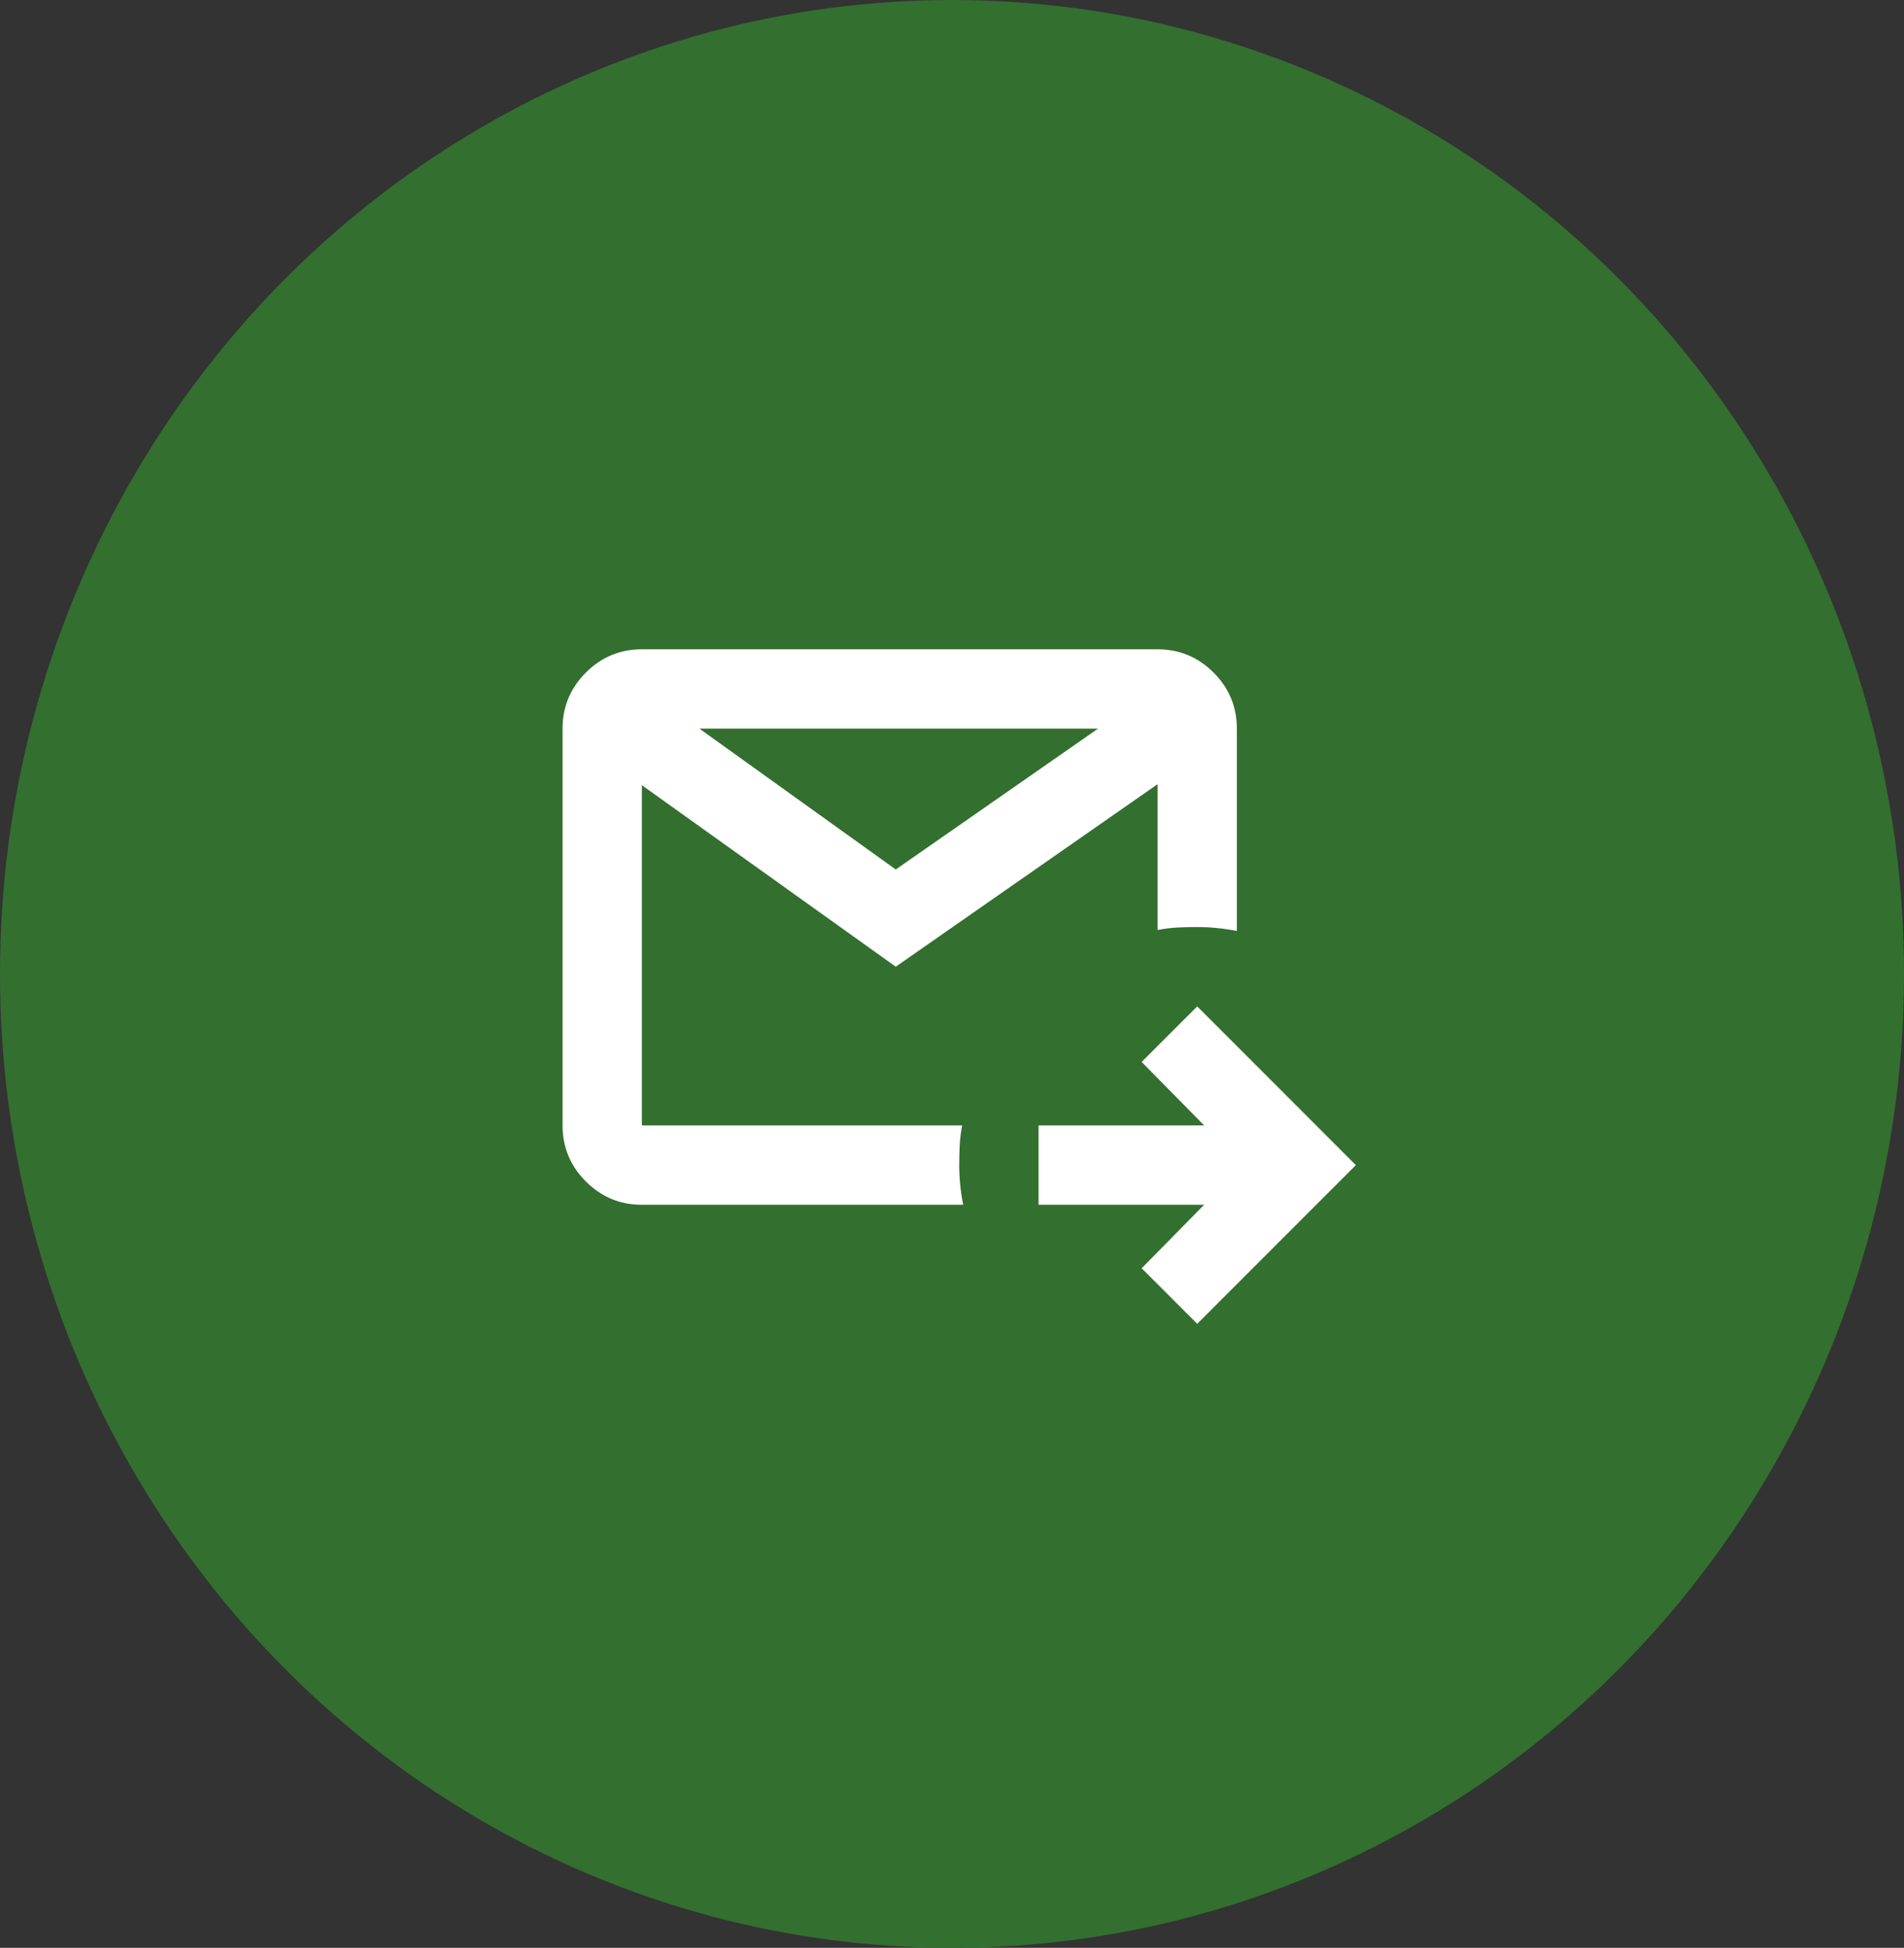
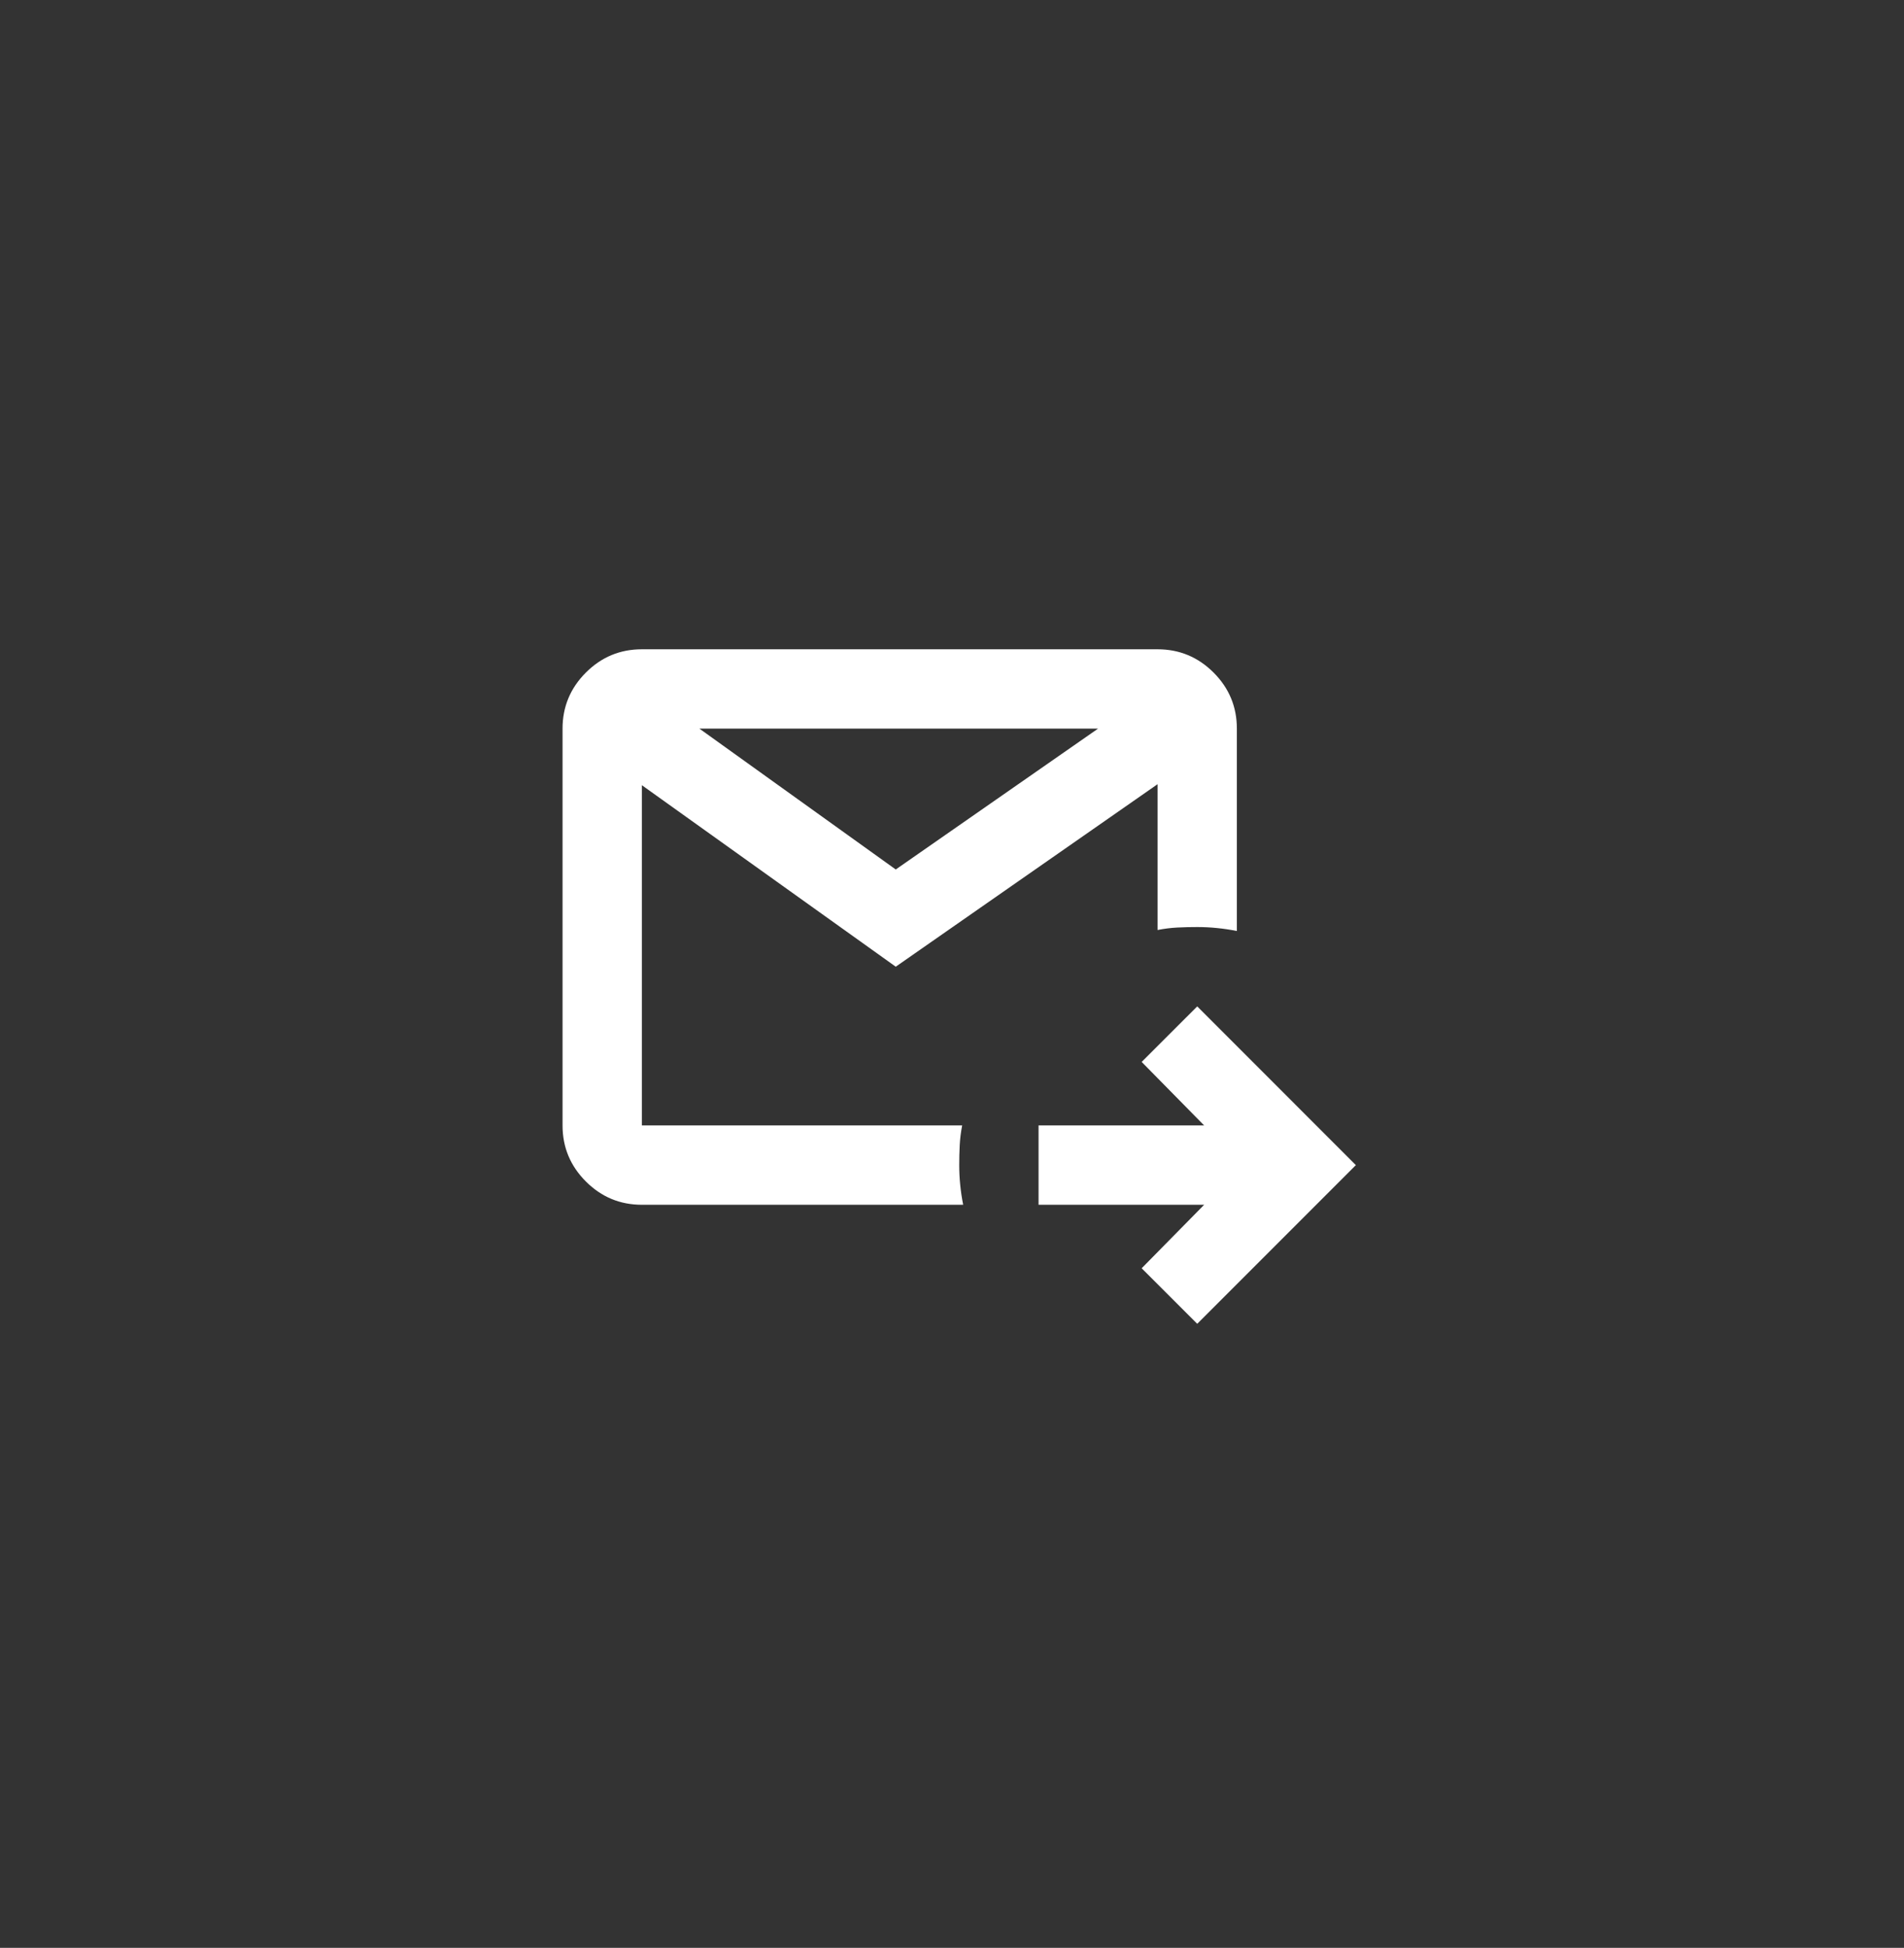
<svg xmlns="http://www.w3.org/2000/svg" width="44" height="45" viewBox="0 0 44 45" fill="none">
  <rect x="0" y="0" width="44" height="45" fill="#333333" stroke="none" />
-   <ellipse cx="22" cy="22.5" rx="22" ry="22.5" fill="#336F2F" />
  <path d="M27.667 30.583L26.383 29.3L27.827 27.833H24V26H27.827L26.383 24.533L27.667 23.25L31.333 26.917L27.667 30.583ZM14.833 27.833C14.329 27.833 13.898 27.654 13.539 27.295C13.18 26.936 13 26.504 13 26V16.833C13 16.329 13.18 15.897 13.539 15.538C13.898 15.179 14.329 15 14.833 15H26.75C27.254 15 27.686 15.179 28.045 15.538C28.404 15.897 28.583 16.329 28.583 16.833V21.508C28.431 21.478 28.278 21.455 28.125 21.44C27.972 21.424 27.819 21.417 27.667 21.417C27.514 21.417 27.361 21.42 27.208 21.428C27.056 21.436 26.903 21.455 26.75 21.485V18.117L20.7 22.333L14.833 18.14V26H22.235C22.205 26.153 22.186 26.306 22.178 26.458C22.17 26.611 22.167 26.764 22.167 26.917C22.167 27.069 22.174 27.222 22.19 27.375C22.205 27.528 22.228 27.681 22.258 27.833H14.833ZM16.163 16.833L20.7 20.087L25.375 16.833H16.163ZM14.833 26V16.833V26Z" fill="white" />
</svg>